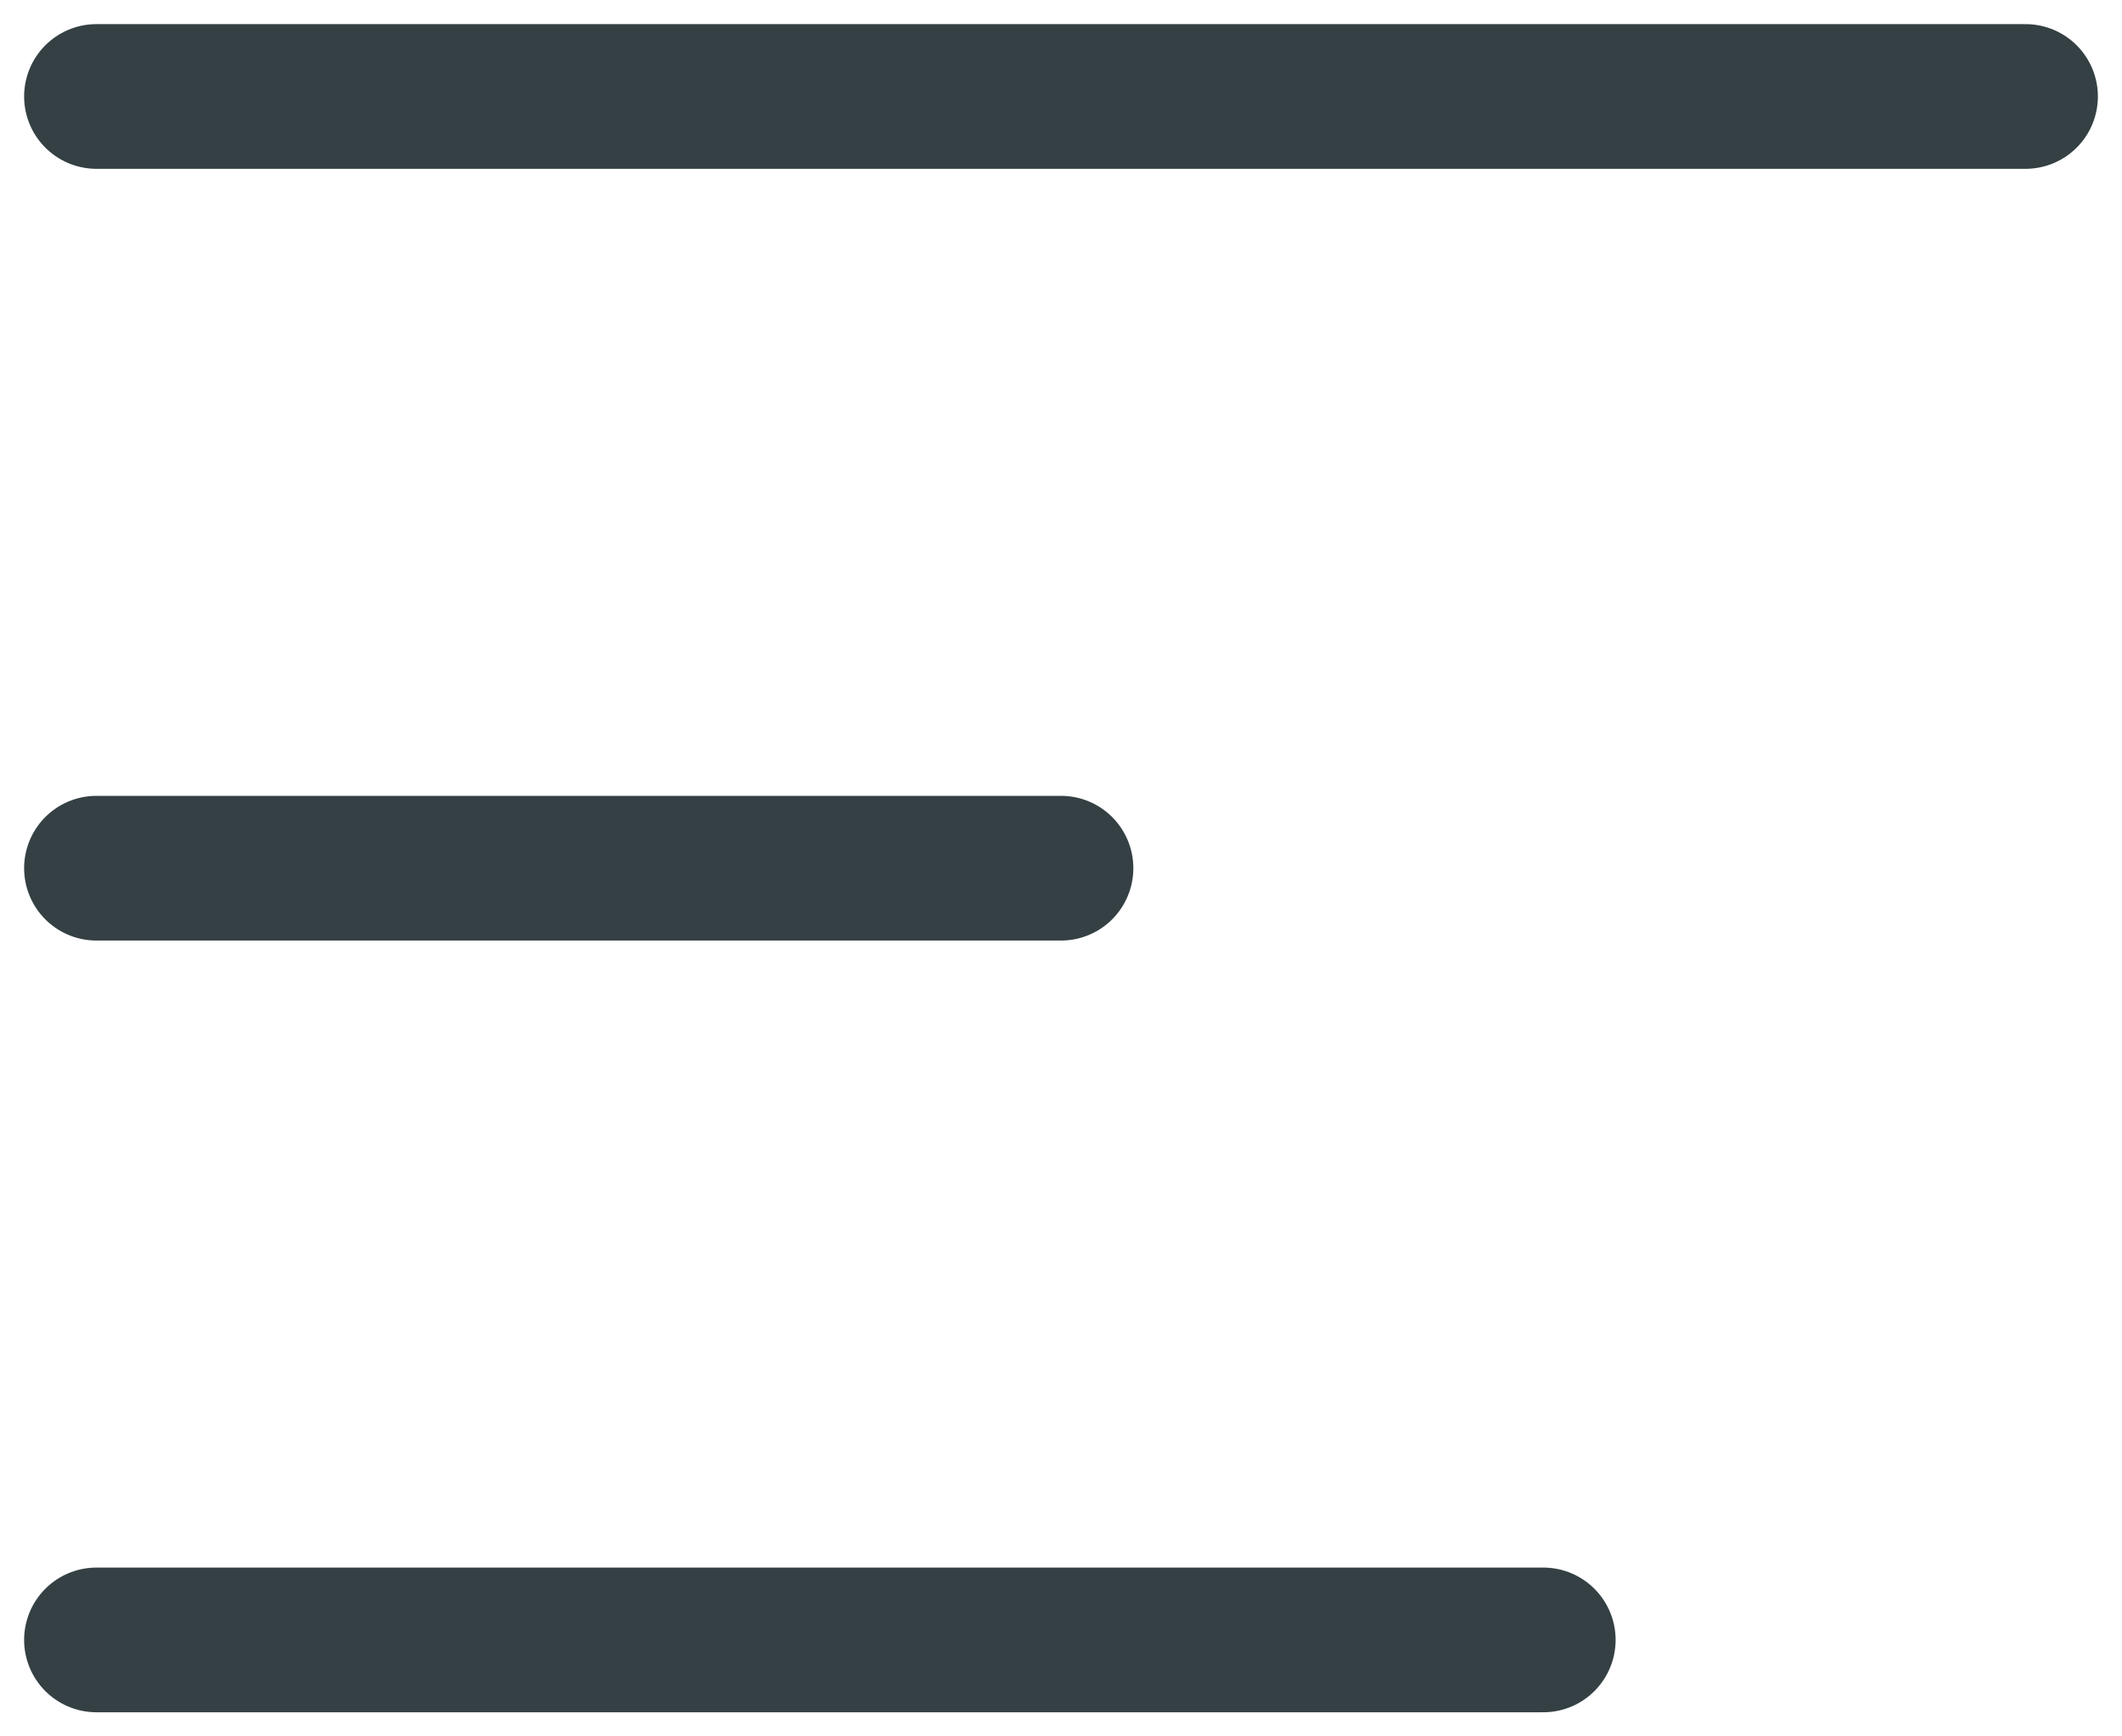
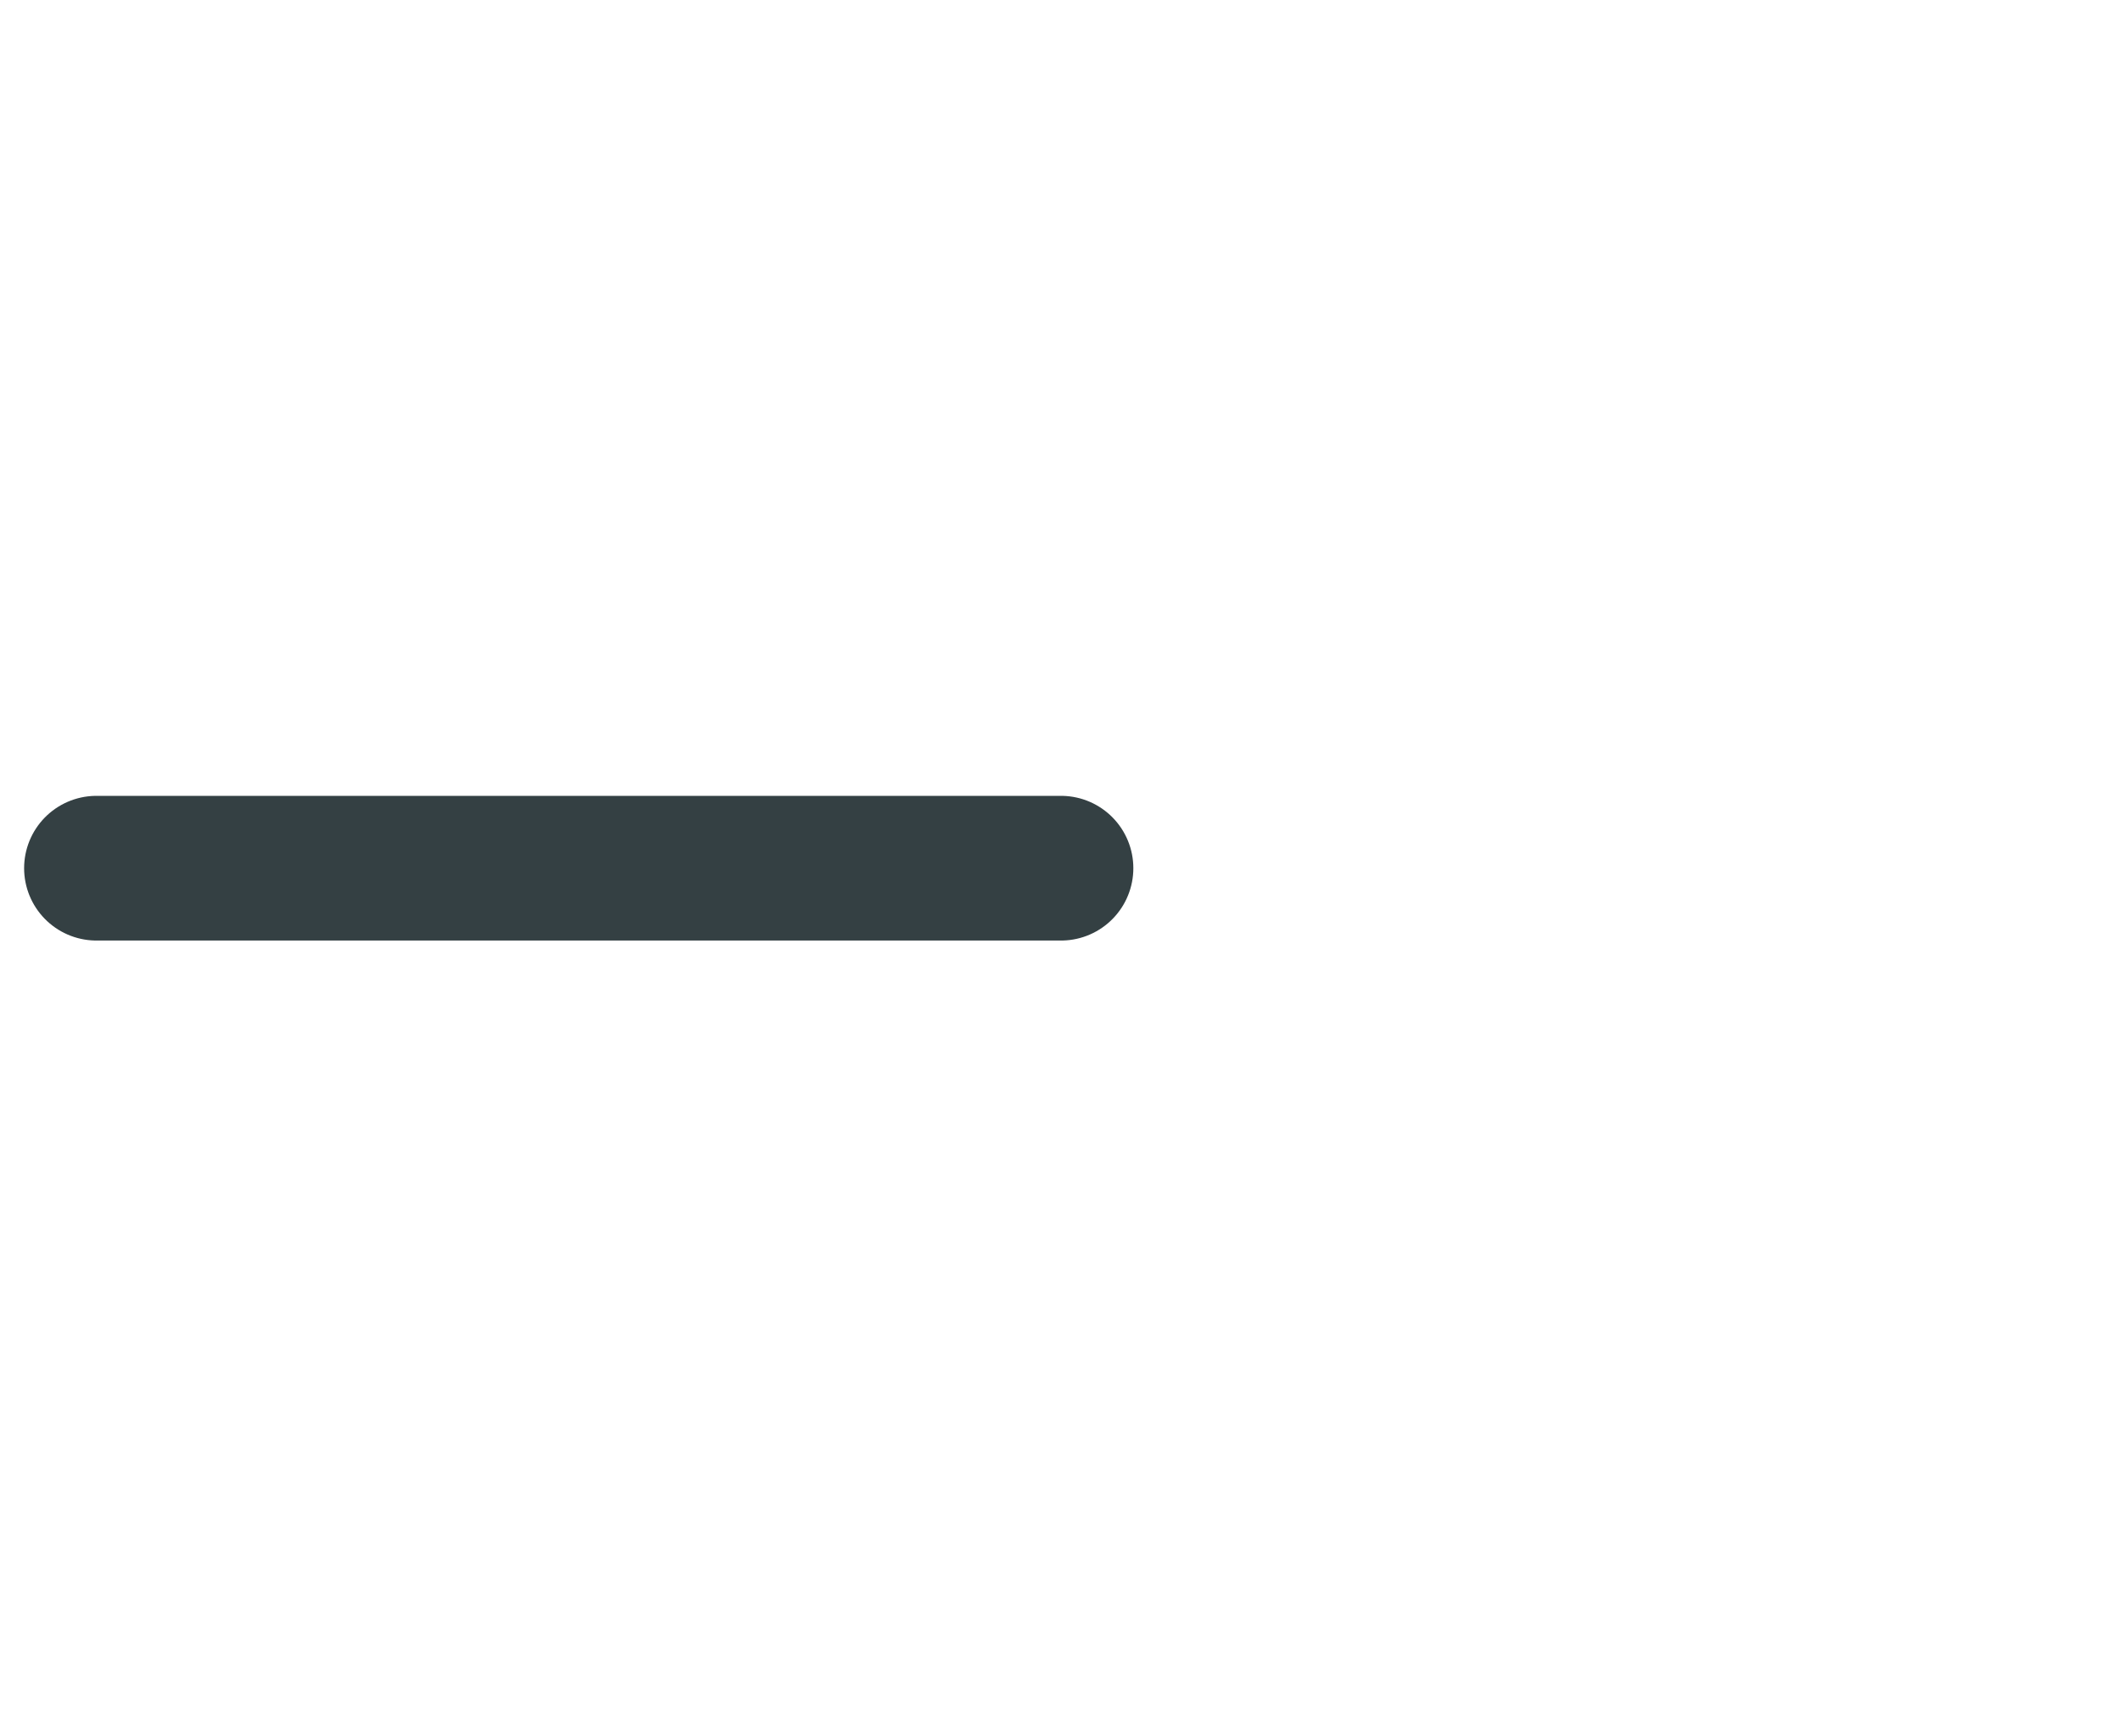
<svg xmlns="http://www.w3.org/2000/svg" width="44" height="36" viewBox="0 0 44 36" fill="none">
-   <path d="M2 2H42" stroke="#344043" stroke-width="3" stroke-linecap="round" />
  <path d="M2 18H22" stroke="#344043" stroke-width="3" stroke-linecap="round" />
-   <path d="M2 34H32" stroke="#344043" stroke-width="3" stroke-linecap="round" />
</svg>